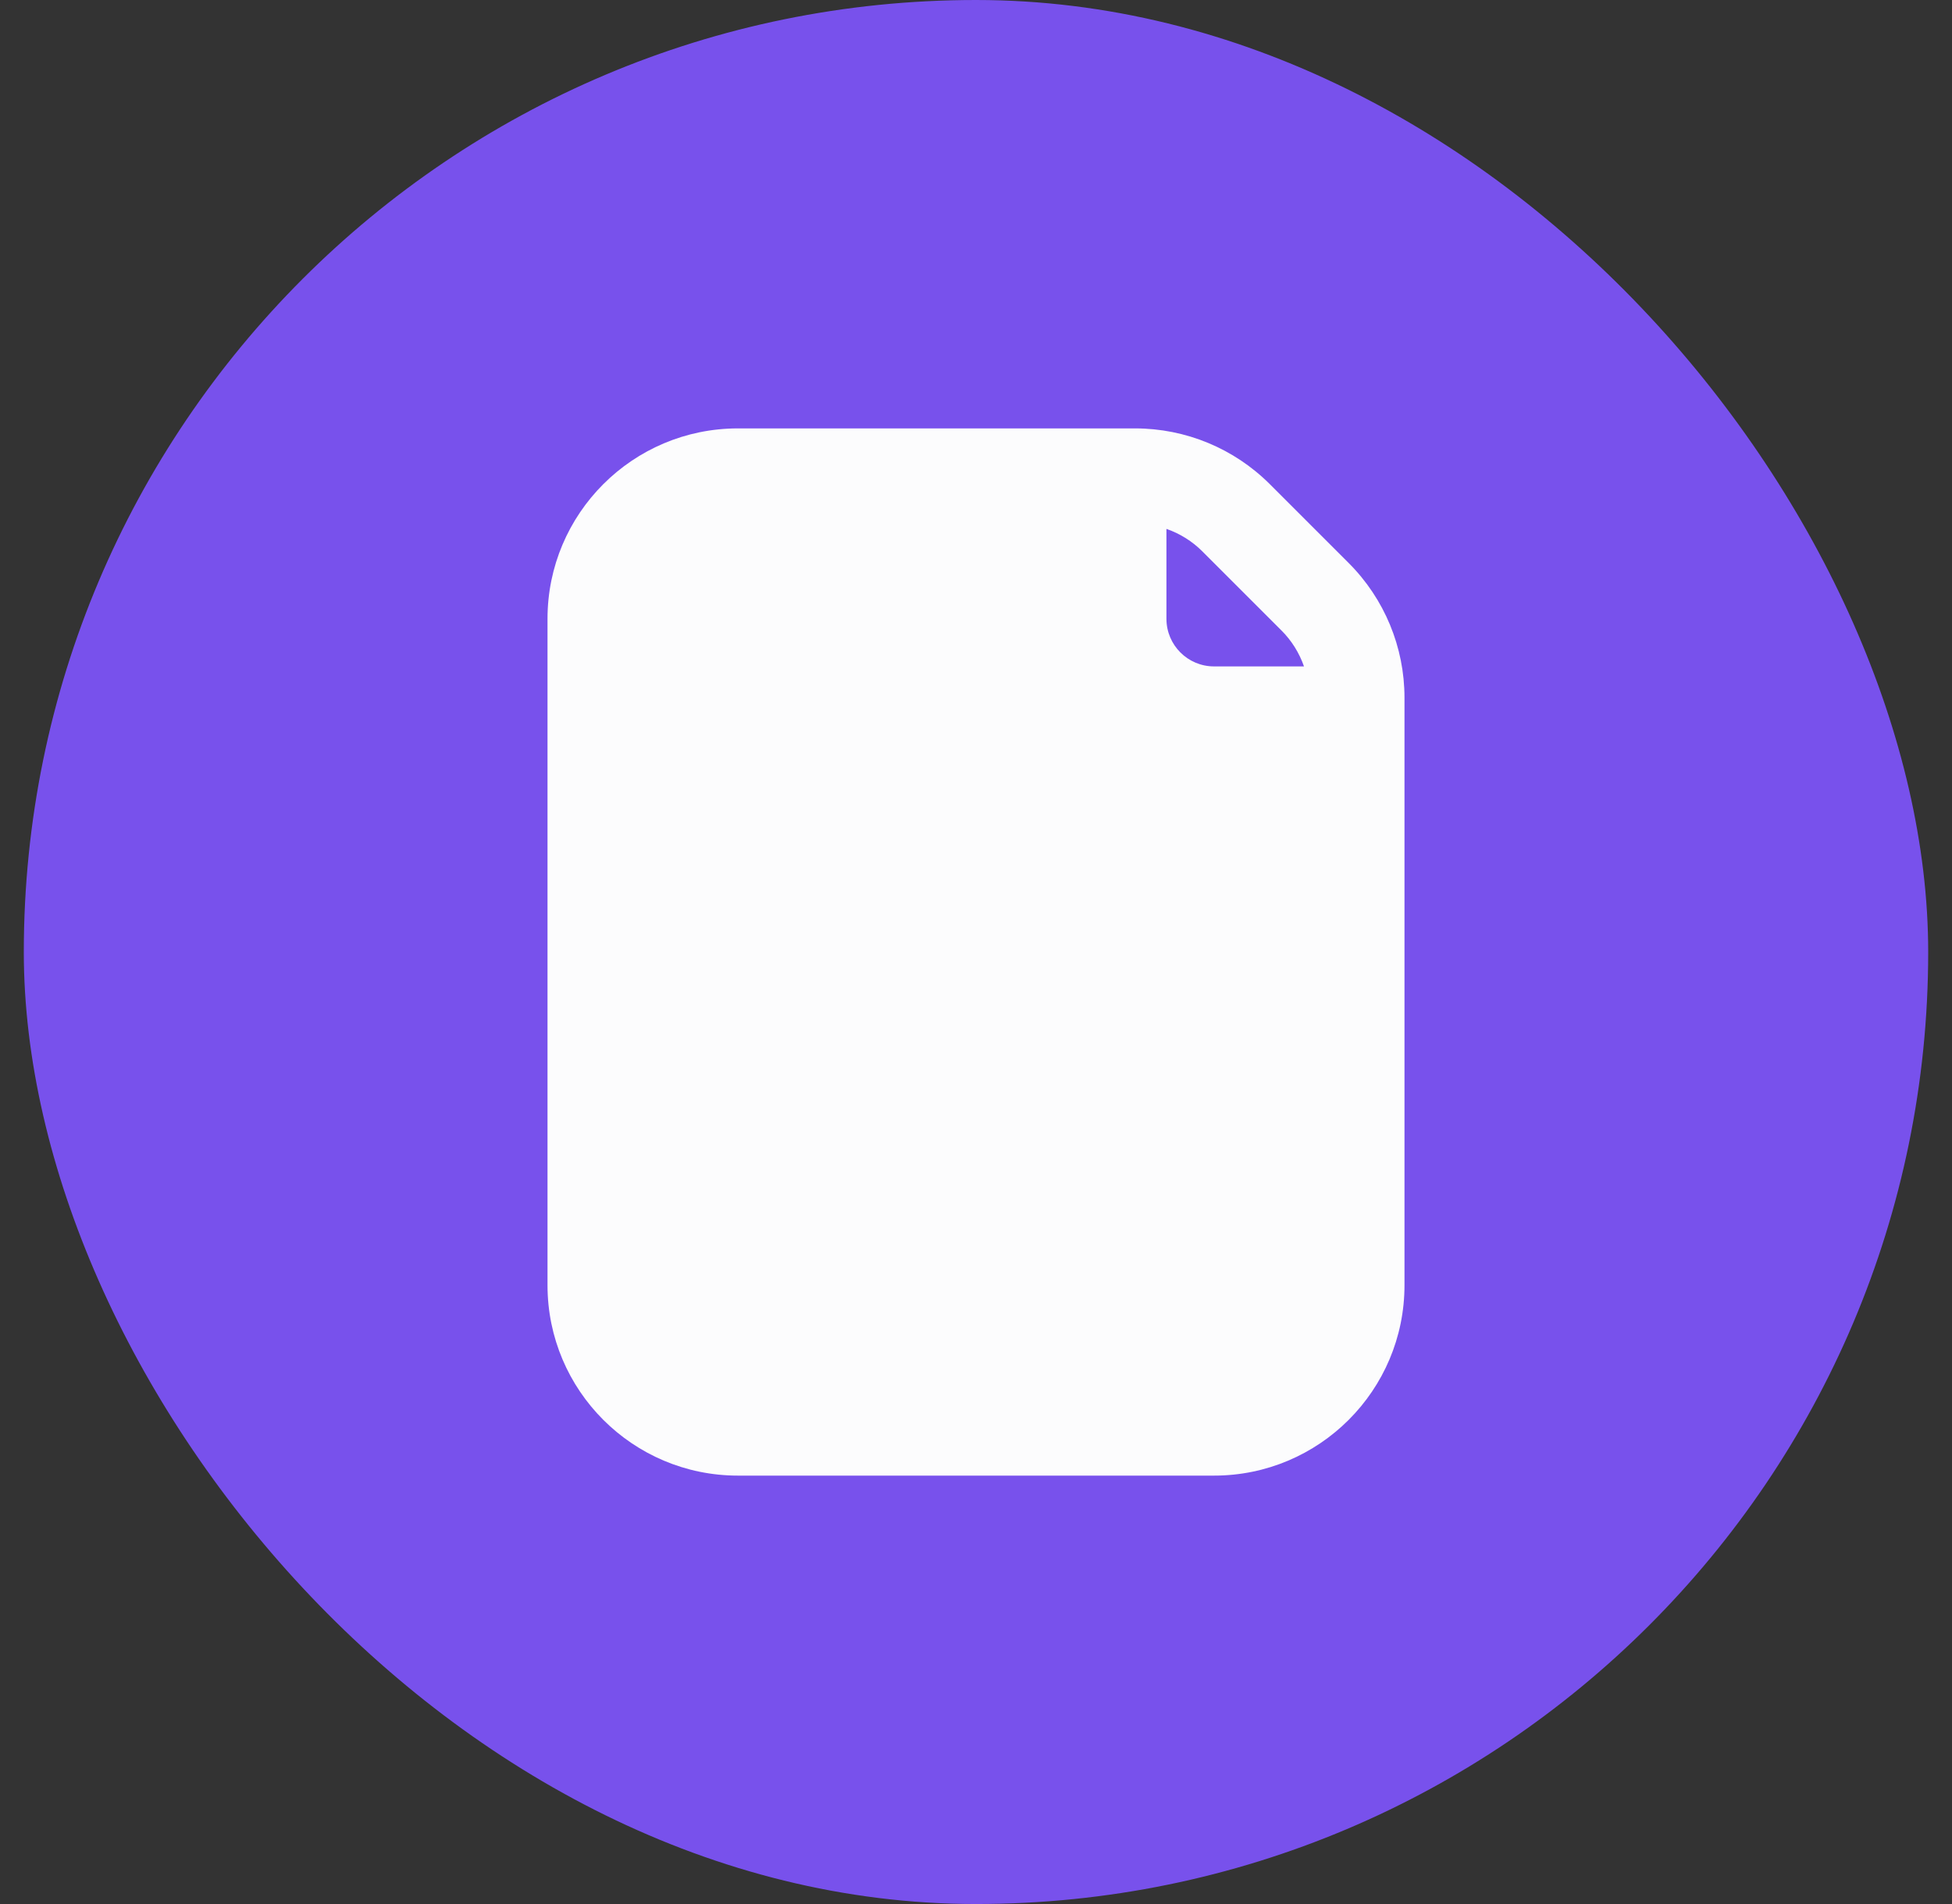
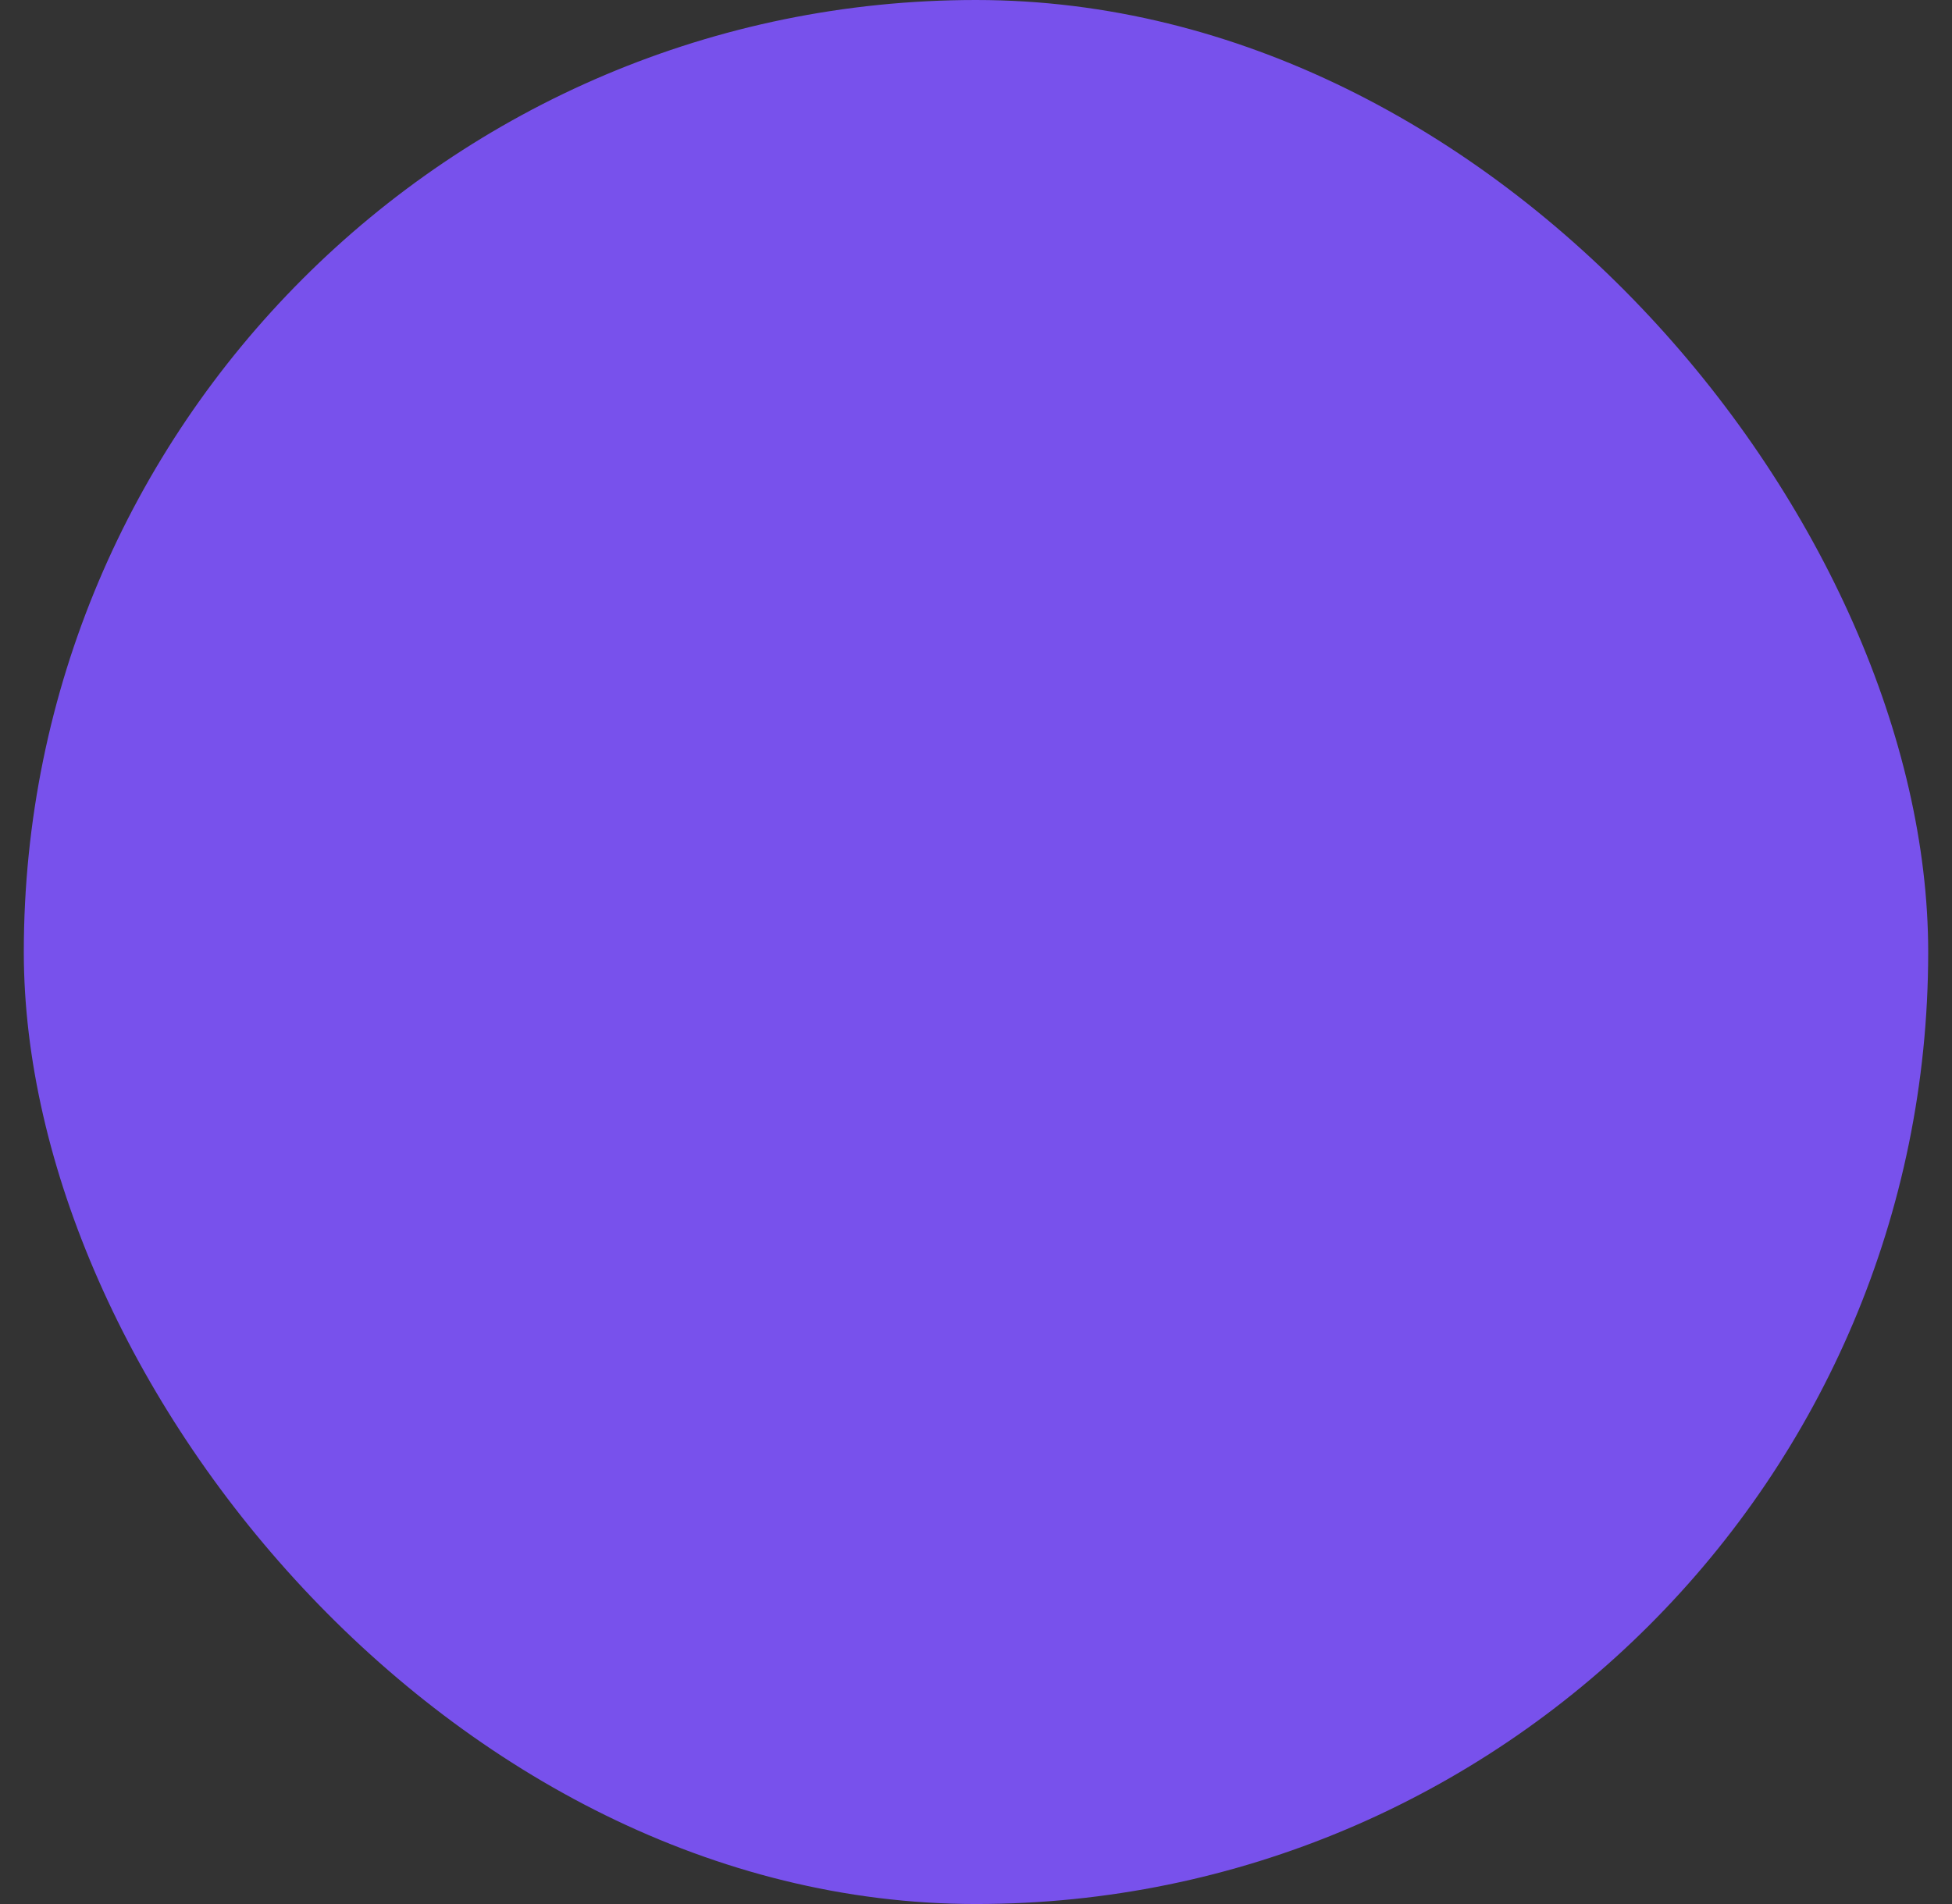
<svg xmlns="http://www.w3.org/2000/svg" width="41" height="40" viewBox="0 0 41 40" fill="none">
  <rect x="0" y="0" width="41" height="40" fill="#333333" stroke="none" />
  <rect x="0.5" width="40" height="40" rx="20" fill="#7851EC" />
-   <path fillRule="evenodd" clipRule="evenodd" d="M11.5 13C11.5 10.791 13.291 9 15.5 9H23.843C24.904 9 25.921 9.421 26.672 10.172L28.328 11.828C29.079 12.579 29.5 13.596 29.5 14.657V27C29.5 29.209 27.709 31 25.5 31H15.5C13.291 31 11.5 29.209 11.5 27V13ZM27.5 16V27C27.5 28.105 26.605 29 25.5 29H15.5C14.395 29 13.5 28.105 13.5 27V13C13.5 11.895 14.395 11 15.5 11H22.5V13C22.5 14.657 23.843 16 25.5 16H27.5ZM27.389 14C27.291 13.718 27.13 13.458 26.914 13.243L25.257 11.586C25.042 11.37 24.782 11.209 24.5 11.111V13C24.5 13.552 24.948 14 25.5 14H27.389Z" fill="#FCFCFD" />
-   <path d="M20.035 17.175C20.202 16.754 20.798 16.754 20.965 17.175L21.777 19.227C21.846 19.404 22.01 19.526 22.2 19.541L24.349 19.723C24.786 19.759 24.967 20.299 24.642 20.593L22.968 22.1C22.833 22.222 22.775 22.406 22.815 22.582L23.32 24.808C23.419 25.245 22.939 25.582 22.562 25.34L20.77 24.189C20.606 24.083 20.394 24.083 20.23 24.189L18.438 25.34C18.061 25.582 17.581 25.245 17.68 24.808L18.185 22.582C18.225 22.406 18.167 22.222 18.032 22.1L16.358 20.593C16.033 20.299 16.214 19.759 16.651 19.723L18.8 19.541C18.99 19.526 19.154 19.404 19.224 19.227L20.035 17.175Z" fill="#FCFCFD" />
</svg>